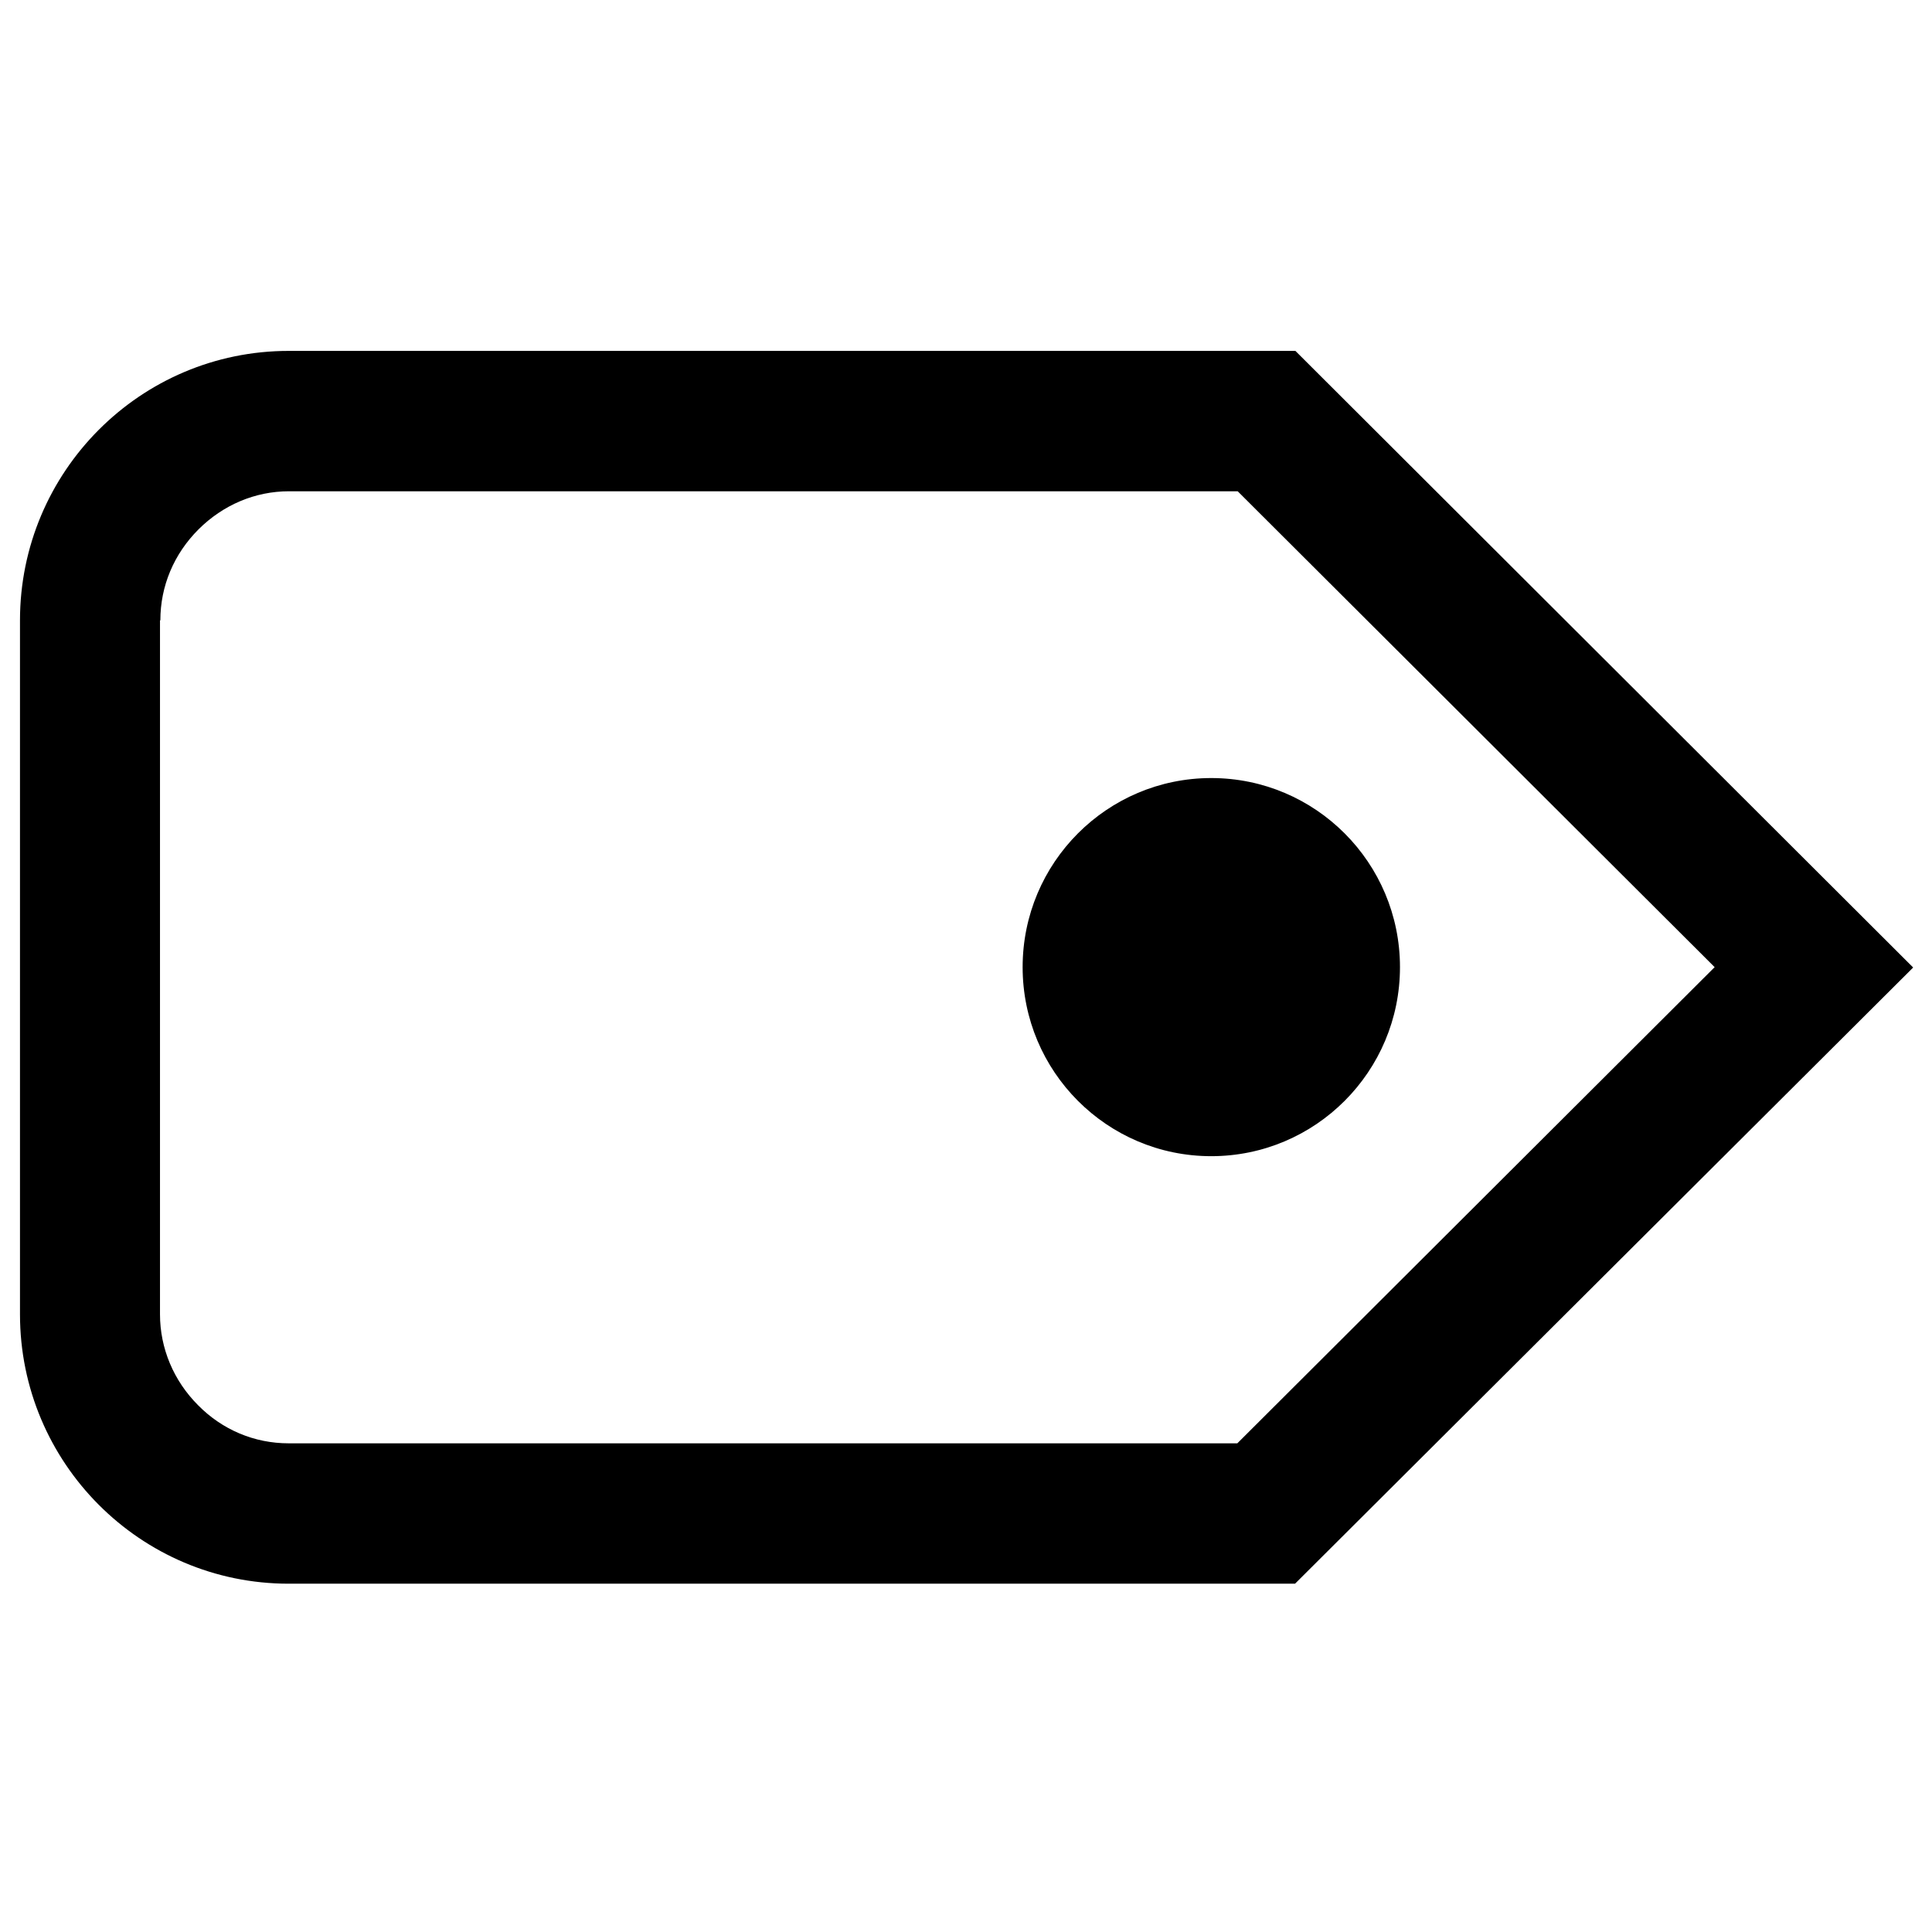
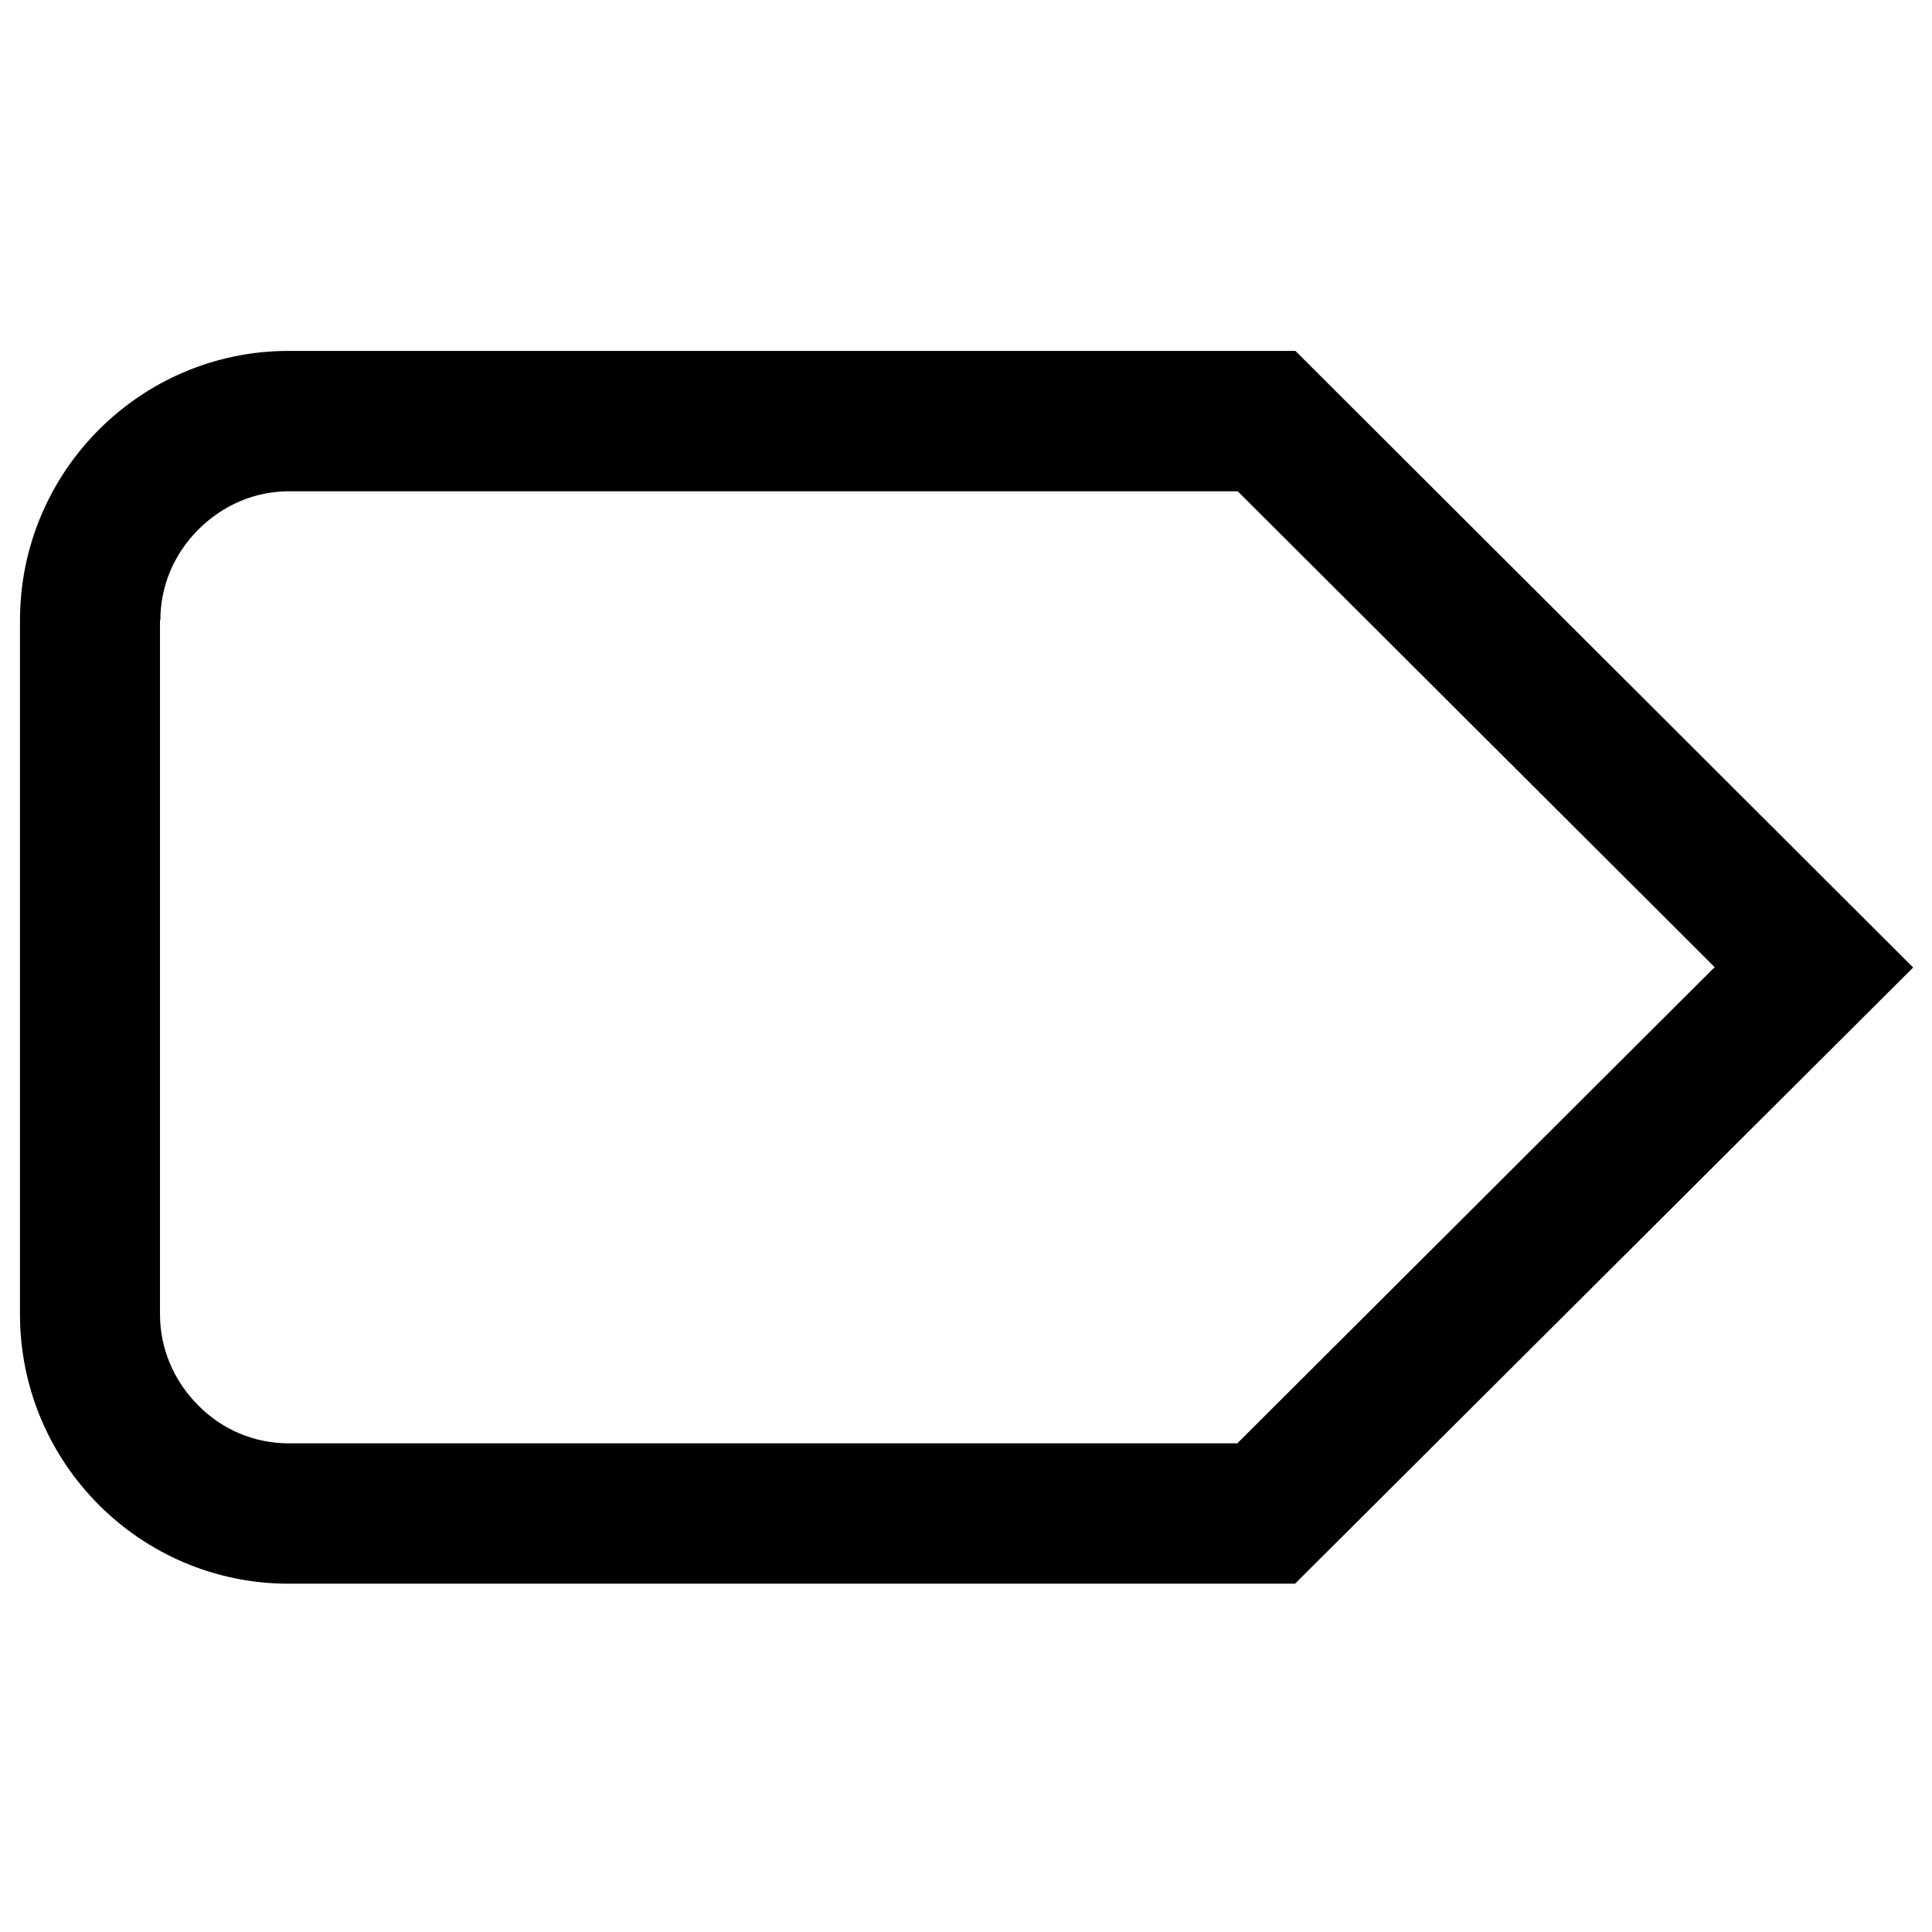
<svg xmlns="http://www.w3.org/2000/svg" width="32" height="32" viewBox="0 0 32 32" fill="none">
  <path d="M21.456 5.812H4.781C2.325 5.812 0.331 7.812 0.331 10.275V21.769C0.331 24.231 2.325 26.231 4.781 26.231H21.45L31.688 16.025L21.456 5.812V5.812ZM2.656 10.275C2.656 9.706 2.881 9.175 3.287 8.769C3.694 8.363 4.225 8.137 4.787 8.137H20.5L28.4 16.019L20.494 23.906H4.781C4.212 23.906 3.681 23.681 3.281 23.275C2.875 22.869 2.65 22.331 2.65 21.769V10.275H2.656Z" fill="black" />
-   <path d="M23.188 16.019C23.188 17.748 21.788 19.15 20.062 19.15C18.337 19.15 16.938 17.748 16.938 16.019C16.938 14.289 18.337 12.887 20.062 12.887C21.788 12.887 23.188 14.289 23.188 16.019Z" fill="black" />
</svg>